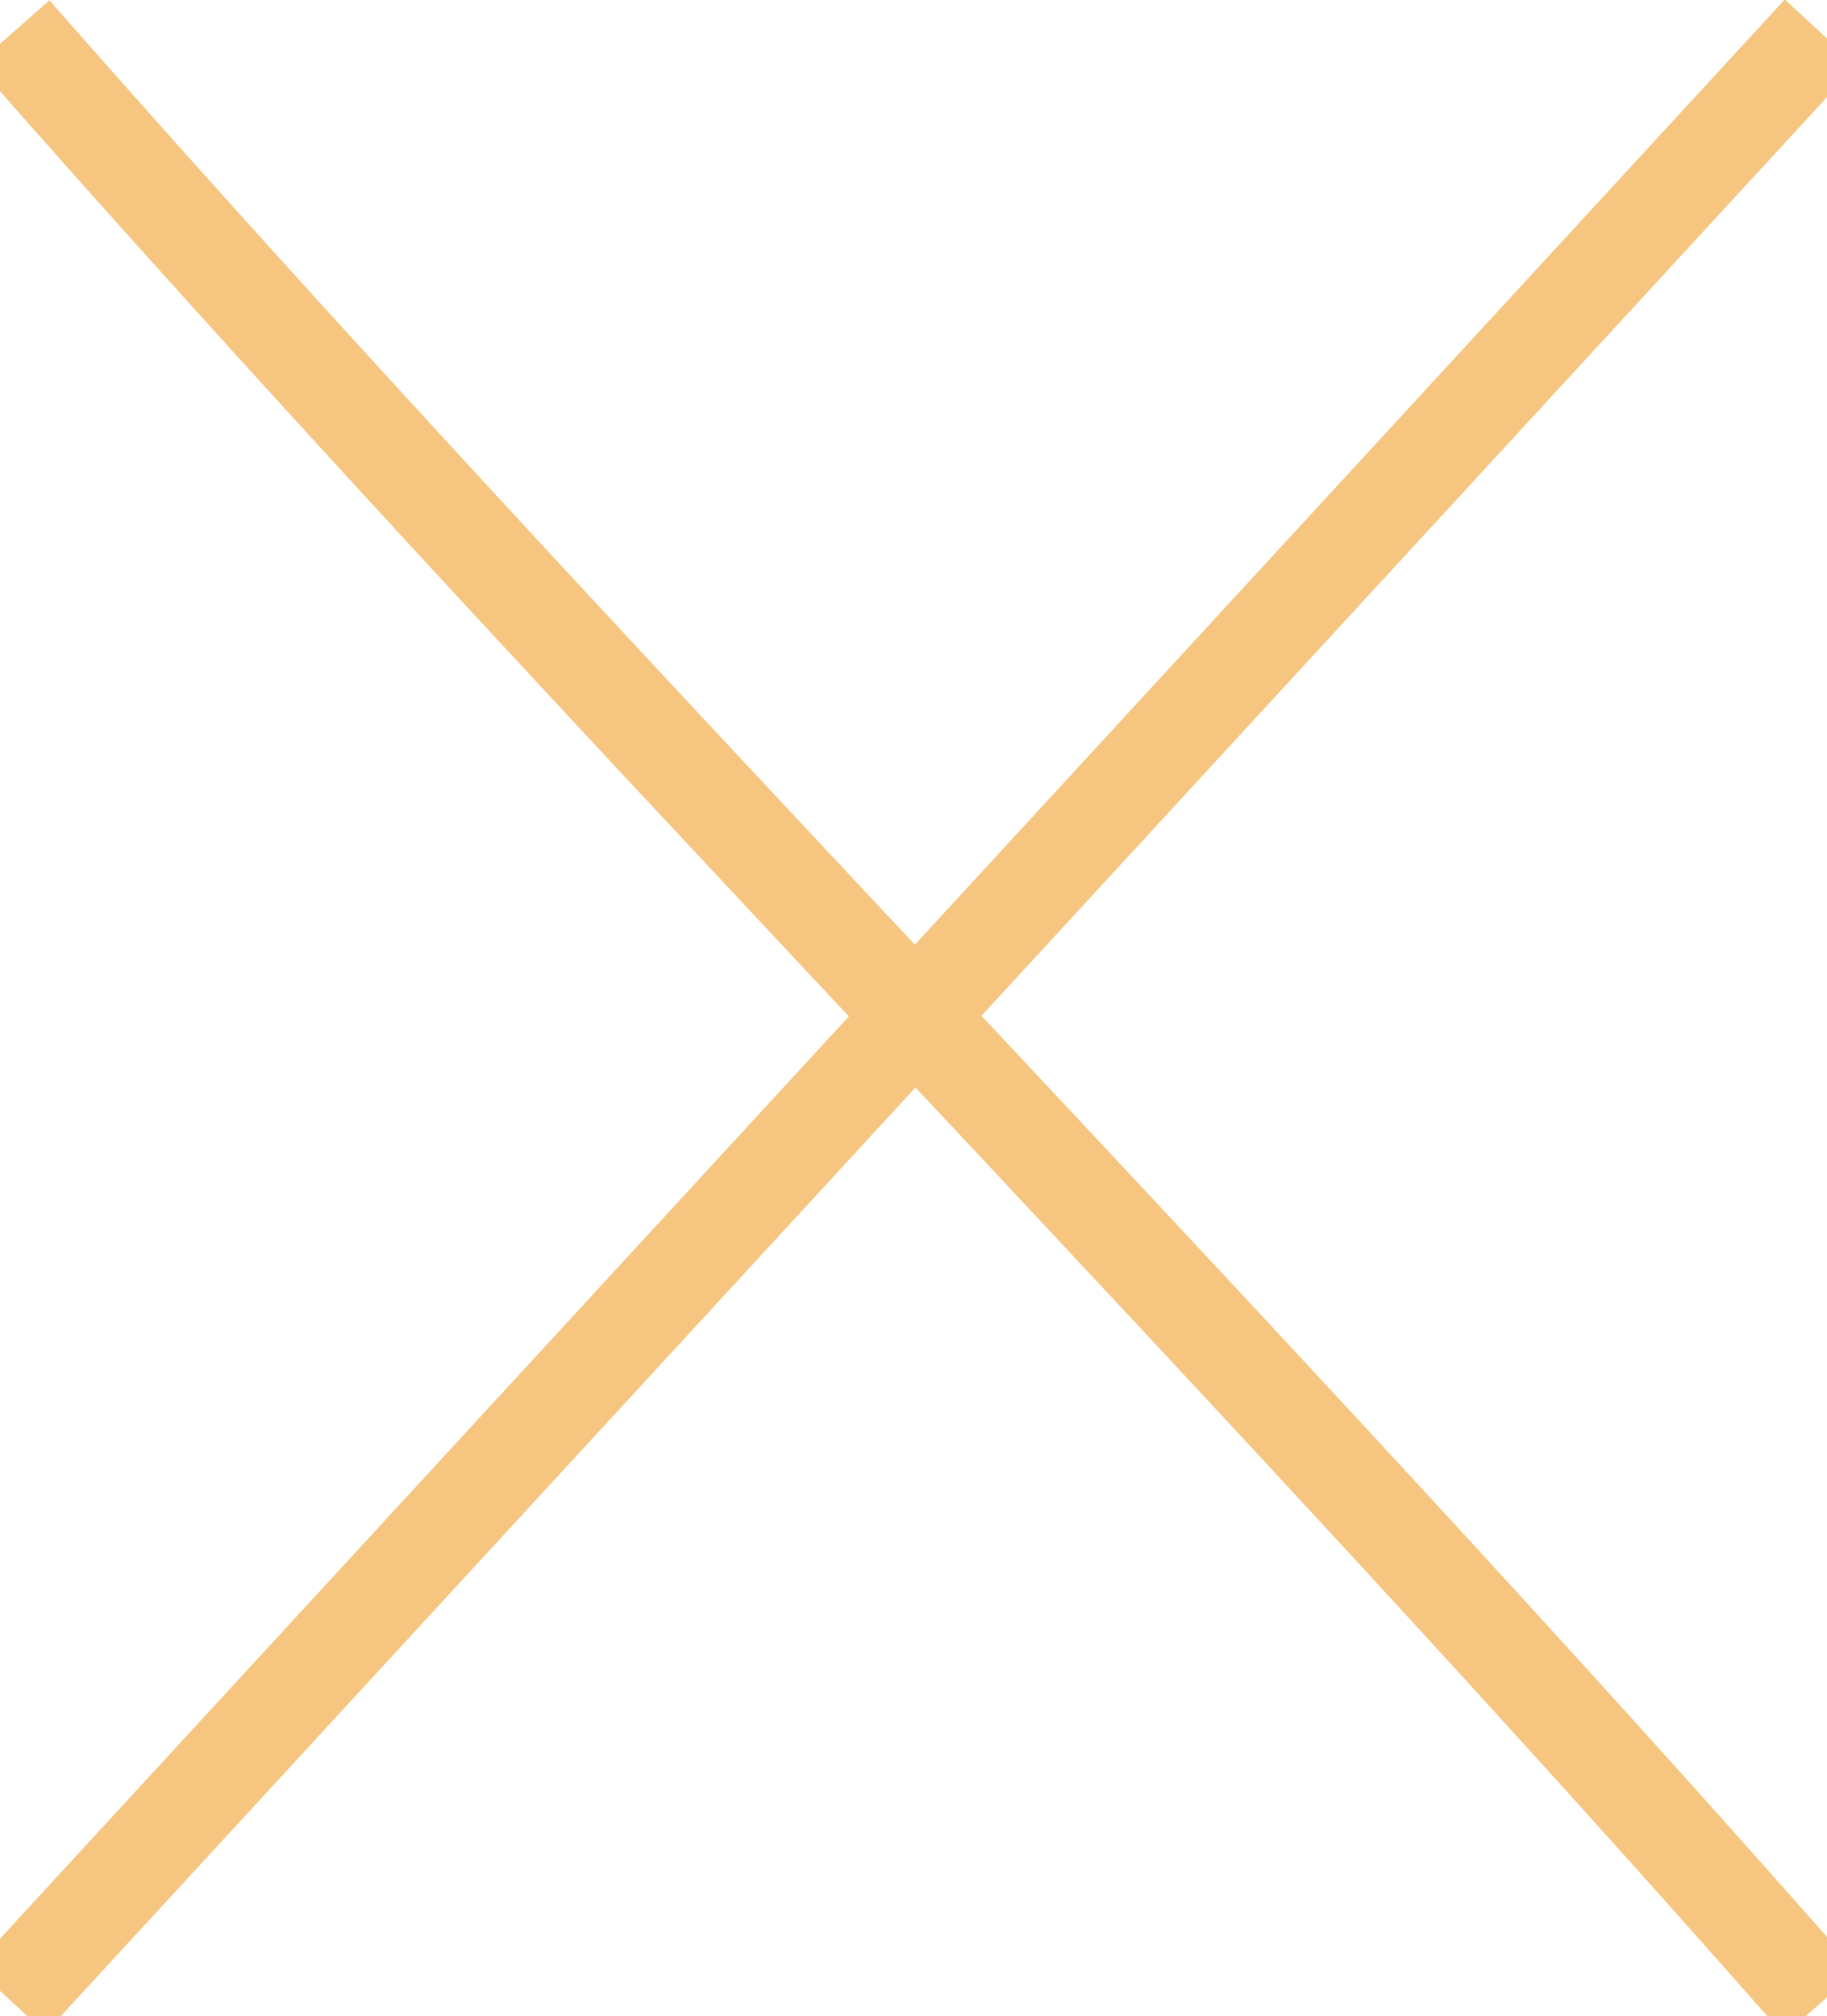
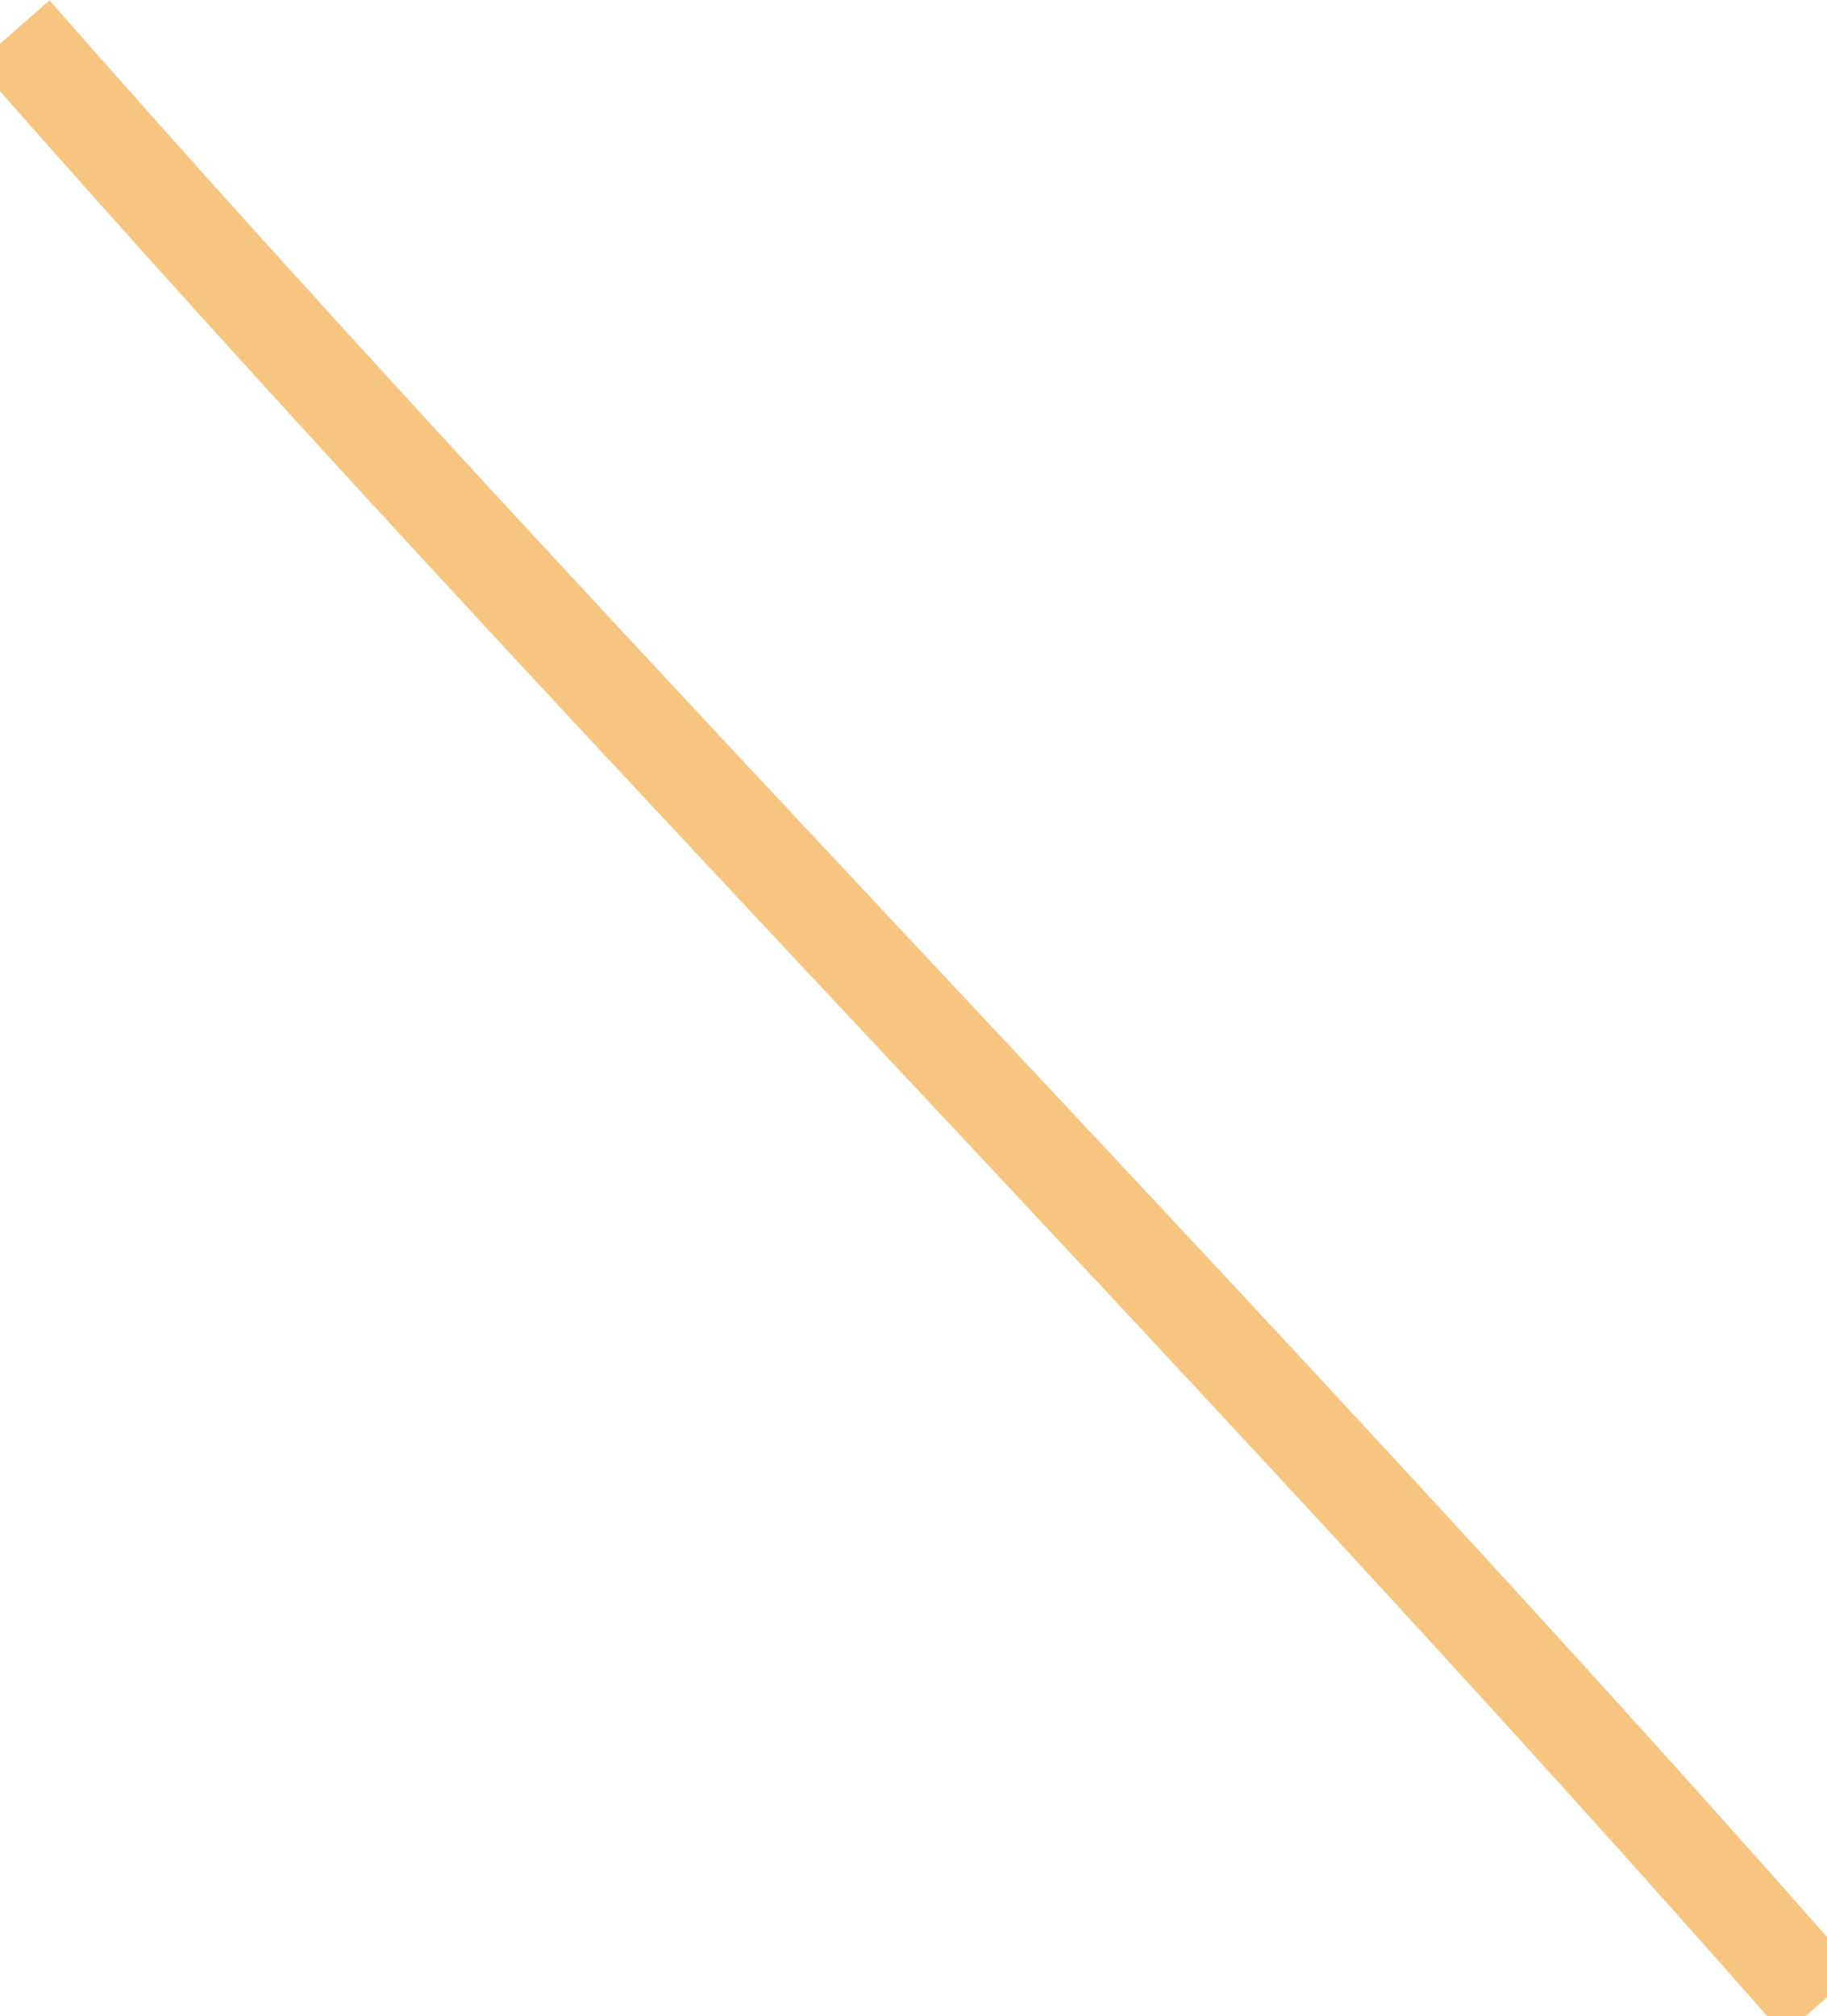
<svg xmlns="http://www.w3.org/2000/svg" id="Layer_1" data-name="Layer 1" width="282" height="311" viewBox="0 0 282 311">
  <style>
  	path {
  		stroke-width: 15;
  	}
  </style>
  <path d="M2,5C91,106.33,192,207.67,281,309" stroke="#f6c681" stroke-miterlimit="10" />
-   <path d="M281,5,1.5,308.5" stroke="#f6c681" stroke-miterlimit="10" />
</svg>